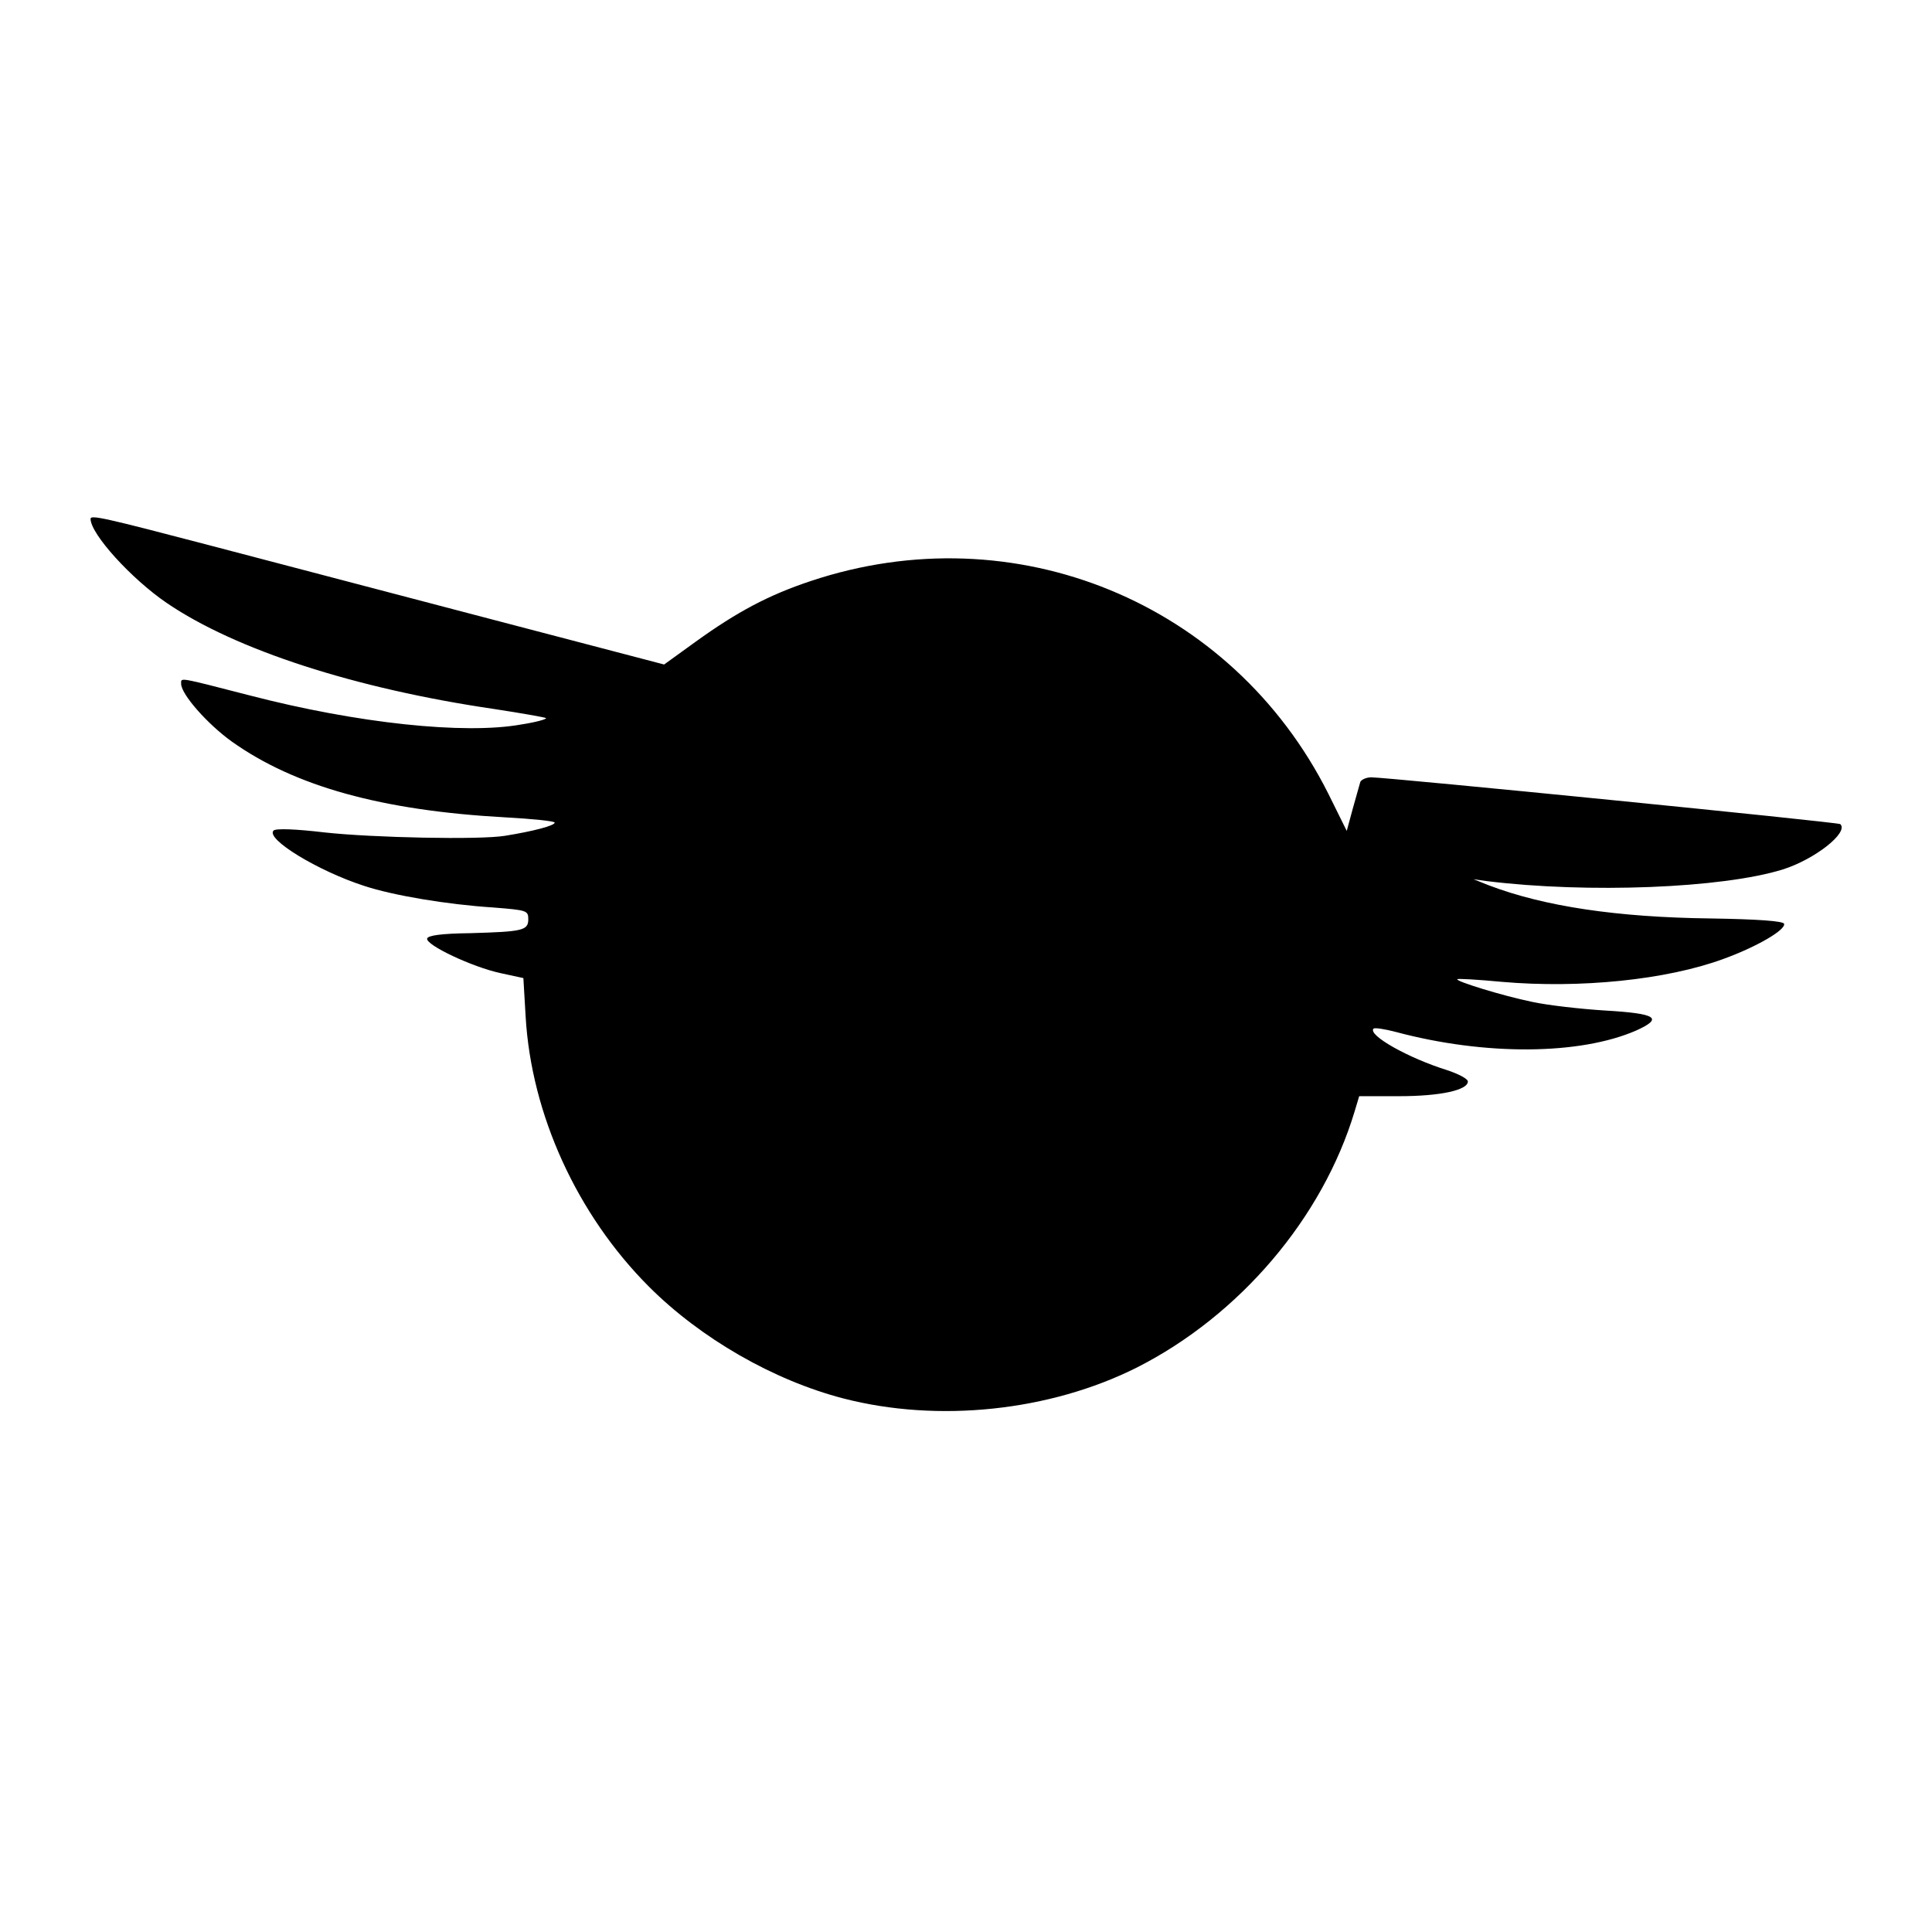
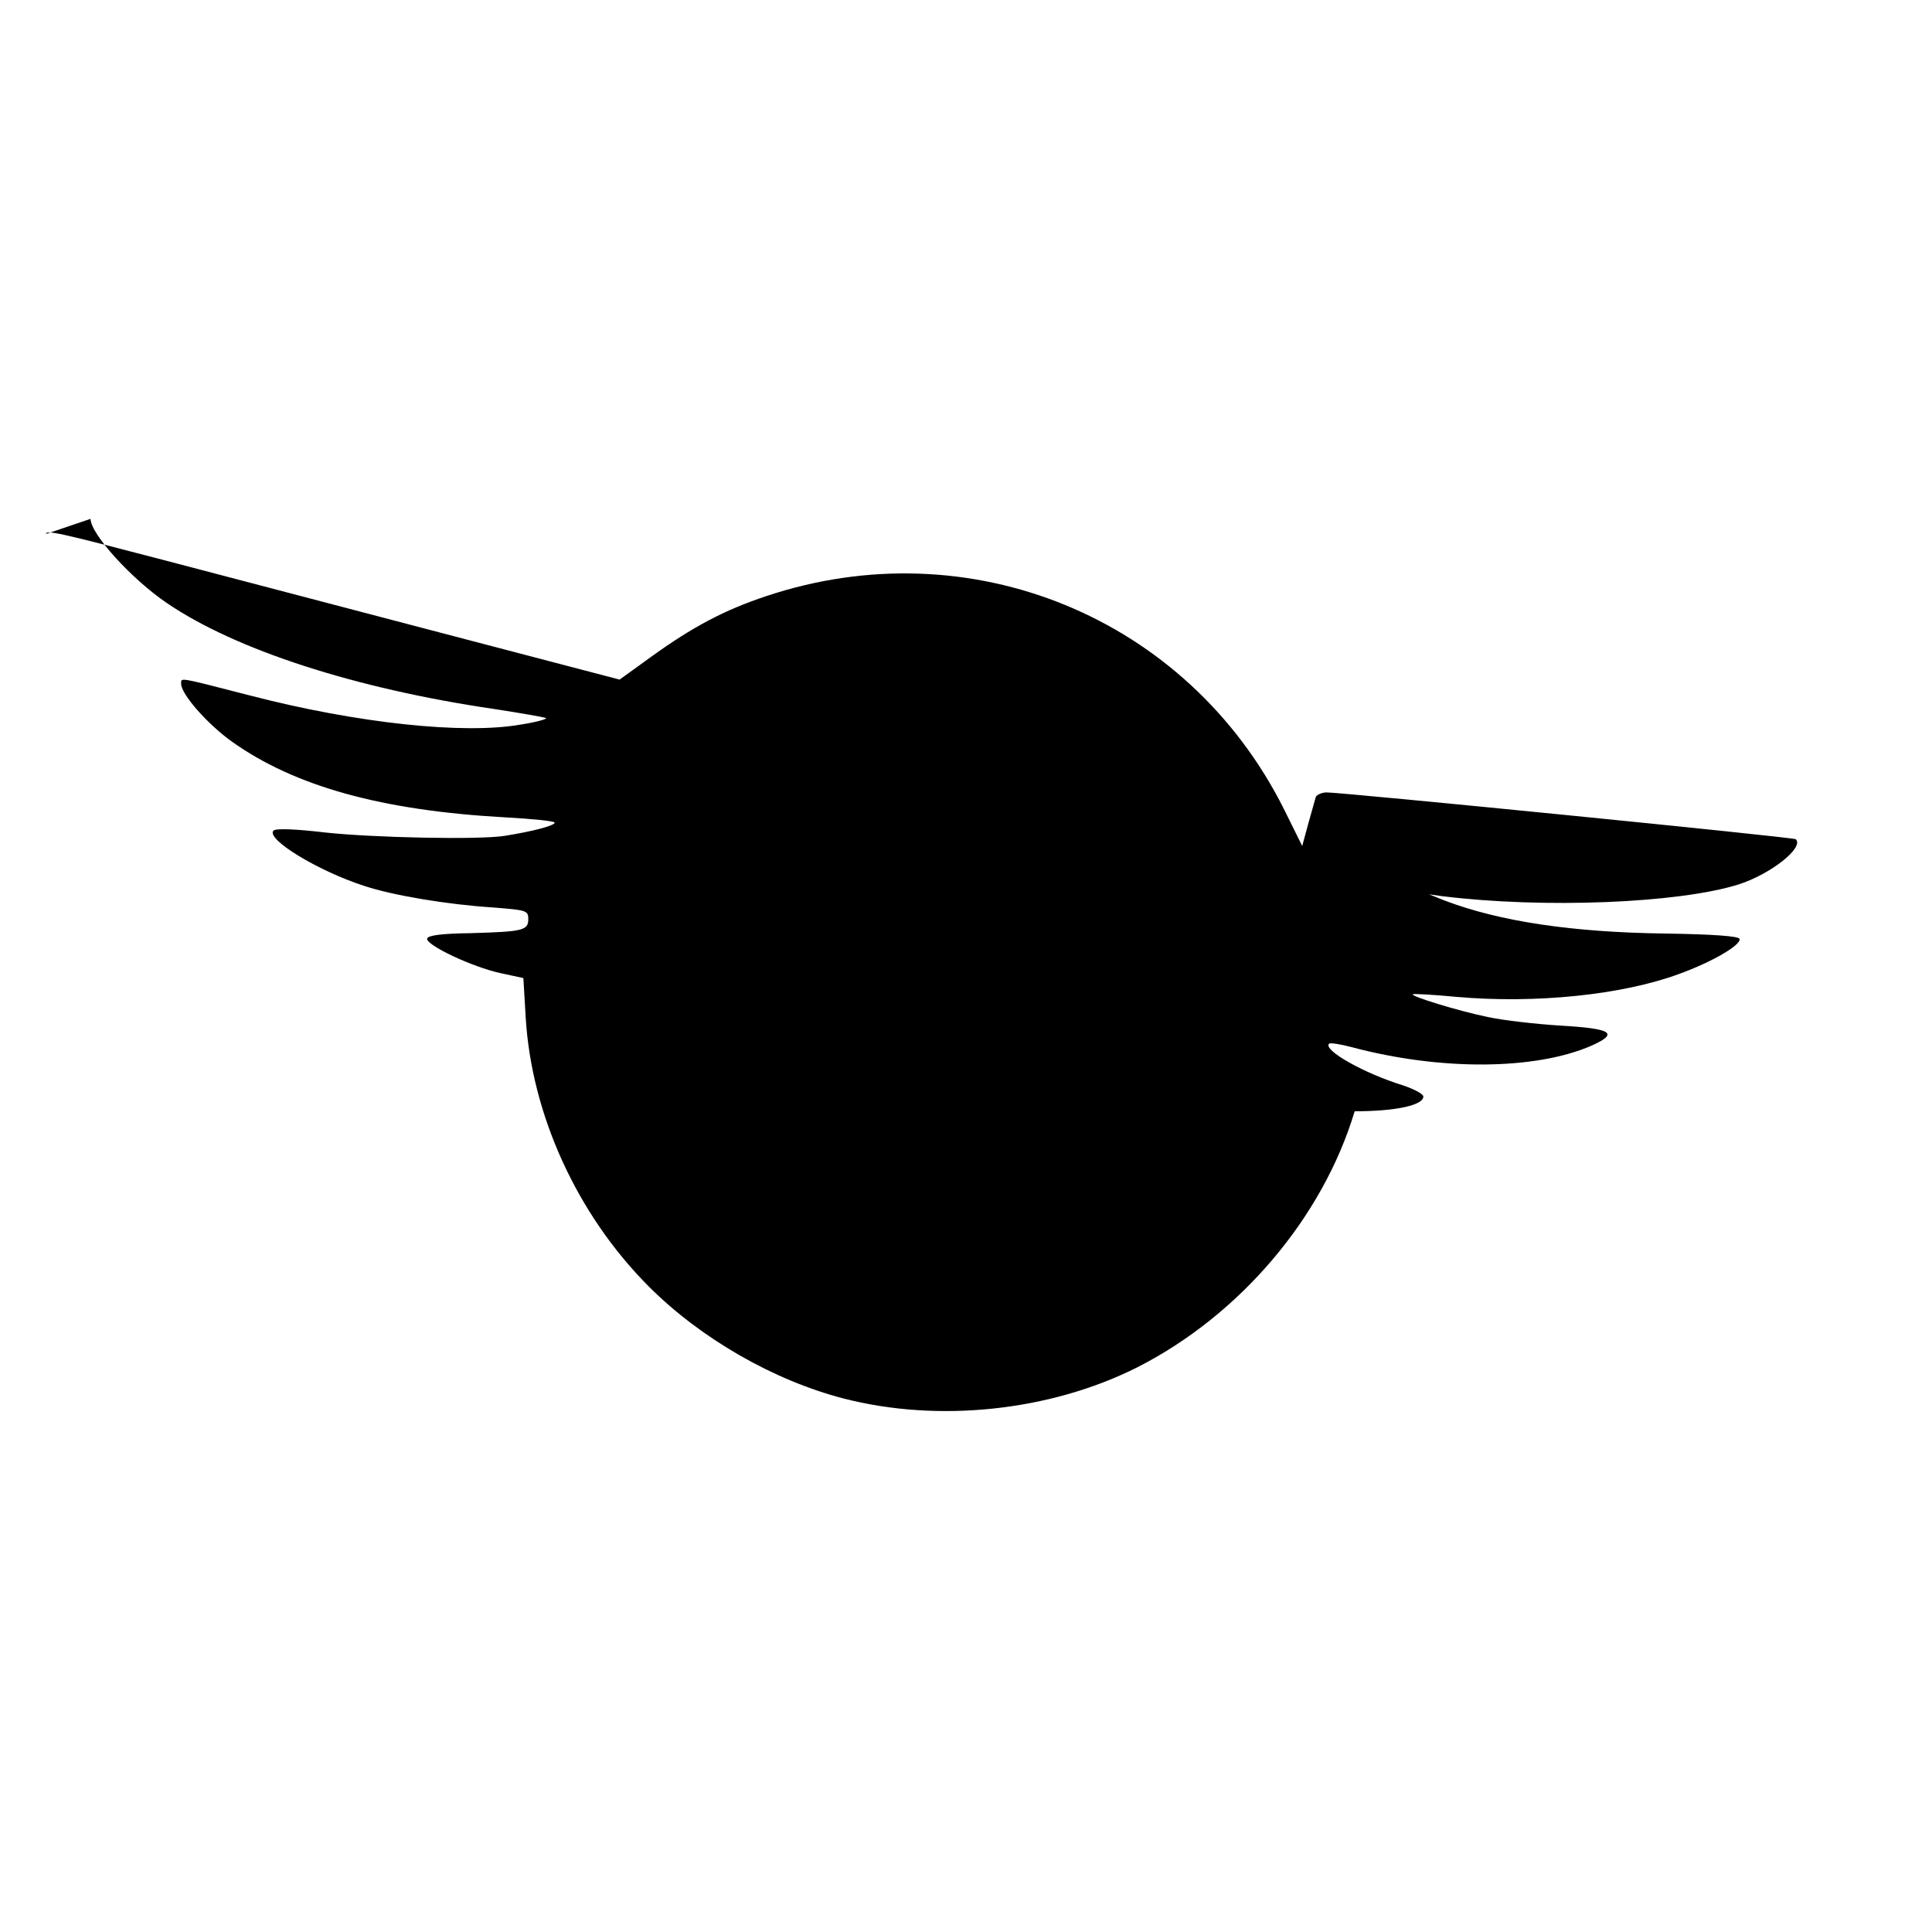
<svg xmlns="http://www.w3.org/2000/svg" version="1.0" width="512pt" height="512pt" viewBox="0 0 512 512" preserveAspectRatio="xMidYMid meet">
  <g transform="translate(0,512) scale(0.1,-0.1)" fill="#000000" stroke="none">
-     <path d="M240 3745 c0 -40 108 -159 202 -223 182 -124 499 -227 868 -281 72 -11 134 -22 137 -24 2 -3 -27 -11 -66 -17 -150 -27 -434 3 -719 77 -191 49 -182 48 -182 31 0 -28 70 -107 134 -153 167 -119 398 -183 724 -201 73 -4 132 -10 132 -14 0 -8 -57 -23 -132 -35 -67 -11 -351 -5 -478 9 -76 9 -129 11 -135 5 -22 -22 117 -107 241 -147 76 -25 218 -49 342 -57 88 -7 92 -8 92 -31 0 -30 -15 -33 -154 -37 -77 -1 -111 -6 -114 -14 -5 -17 120 -76 195 -92 l60 -13 6 -102 c15 -260 137 -526 327 -716 137 -137 330 -248 515 -296 251 -65 547 -34 778 82 272 138 492 396 577 679 l12 40 106 0 c109 0 182 16 182 39 0 7 -25 20 -55 30 -103 32 -211 93 -195 110 3 3 30 -1 60 -9 236 -63 487 -61 636 4 73 33 54 45 -82 53 -65 4 -153 14 -194 23 -78 16 -204 55 -198 60 2 2 55 -1 118 -7 207 -18 436 5 588 61 88 32 165 77 160 93 -3 7 -67 12 -194 14 -249 3 -442 32 -589 88 l-40 16 35 -5 c268 -33 625 -19 785 31 85 27 175 98 152 120 -4 5 -1200 124 -1243 124 -13 0 -26 -6 -29 -12 -2 -7 -11 -39 -20 -71 l-16 -59 -49 99 c-255 507 -831 744 -1372 563 -111 -37 -194 -81 -305 -161 l-83 -60 -462 121 c-255 67 -591 155 -747 196 -275 72 -311 80 -311 69z" />
+     <path d="M240 3745 c0 -40 108 -159 202 -223 182 -124 499 -227 868 -281 72 -11 134 -22 137 -24 2 -3 -27 -11 -66 -17 -150 -27 -434 3 -719 77 -191 49 -182 48 -182 31 0 -28 70 -107 134 -153 167 -119 398 -183 724 -201 73 -4 132 -10 132 -14 0 -8 -57 -23 -132 -35 -67 -11 -351 -5 -478 9 -76 9 -129 11 -135 5 -22 -22 117 -107 241 -147 76 -25 218 -49 342 -57 88 -7 92 -8 92 -31 0 -30 -15 -33 -154 -37 -77 -1 -111 -6 -114 -14 -5 -17 120 -76 195 -92 l60 -13 6 -102 c15 -260 137 -526 327 -716 137 -137 330 -248 515 -296 251 -65 547 -34 778 82 272 138 492 396 577 679 c109 0 182 16 182 39 0 7 -25 20 -55 30 -103 32 -211 93 -195 110 3 3 30 -1 60 -9 236 -63 487 -61 636 4 73 33 54 45 -82 53 -65 4 -153 14 -194 23 -78 16 -204 55 -198 60 2 2 55 -1 118 -7 207 -18 436 5 588 61 88 32 165 77 160 93 -3 7 -67 12 -194 14 -249 3 -442 32 -589 88 l-40 16 35 -5 c268 -33 625 -19 785 31 85 27 175 98 152 120 -4 5 -1200 124 -1243 124 -13 0 -26 -6 -29 -12 -2 -7 -11 -39 -20 -71 l-16 -59 -49 99 c-255 507 -831 744 -1372 563 -111 -37 -194 -81 -305 -161 l-83 -60 -462 121 c-255 67 -591 155 -747 196 -275 72 -311 80 -311 69z" />
  </g>
</svg>